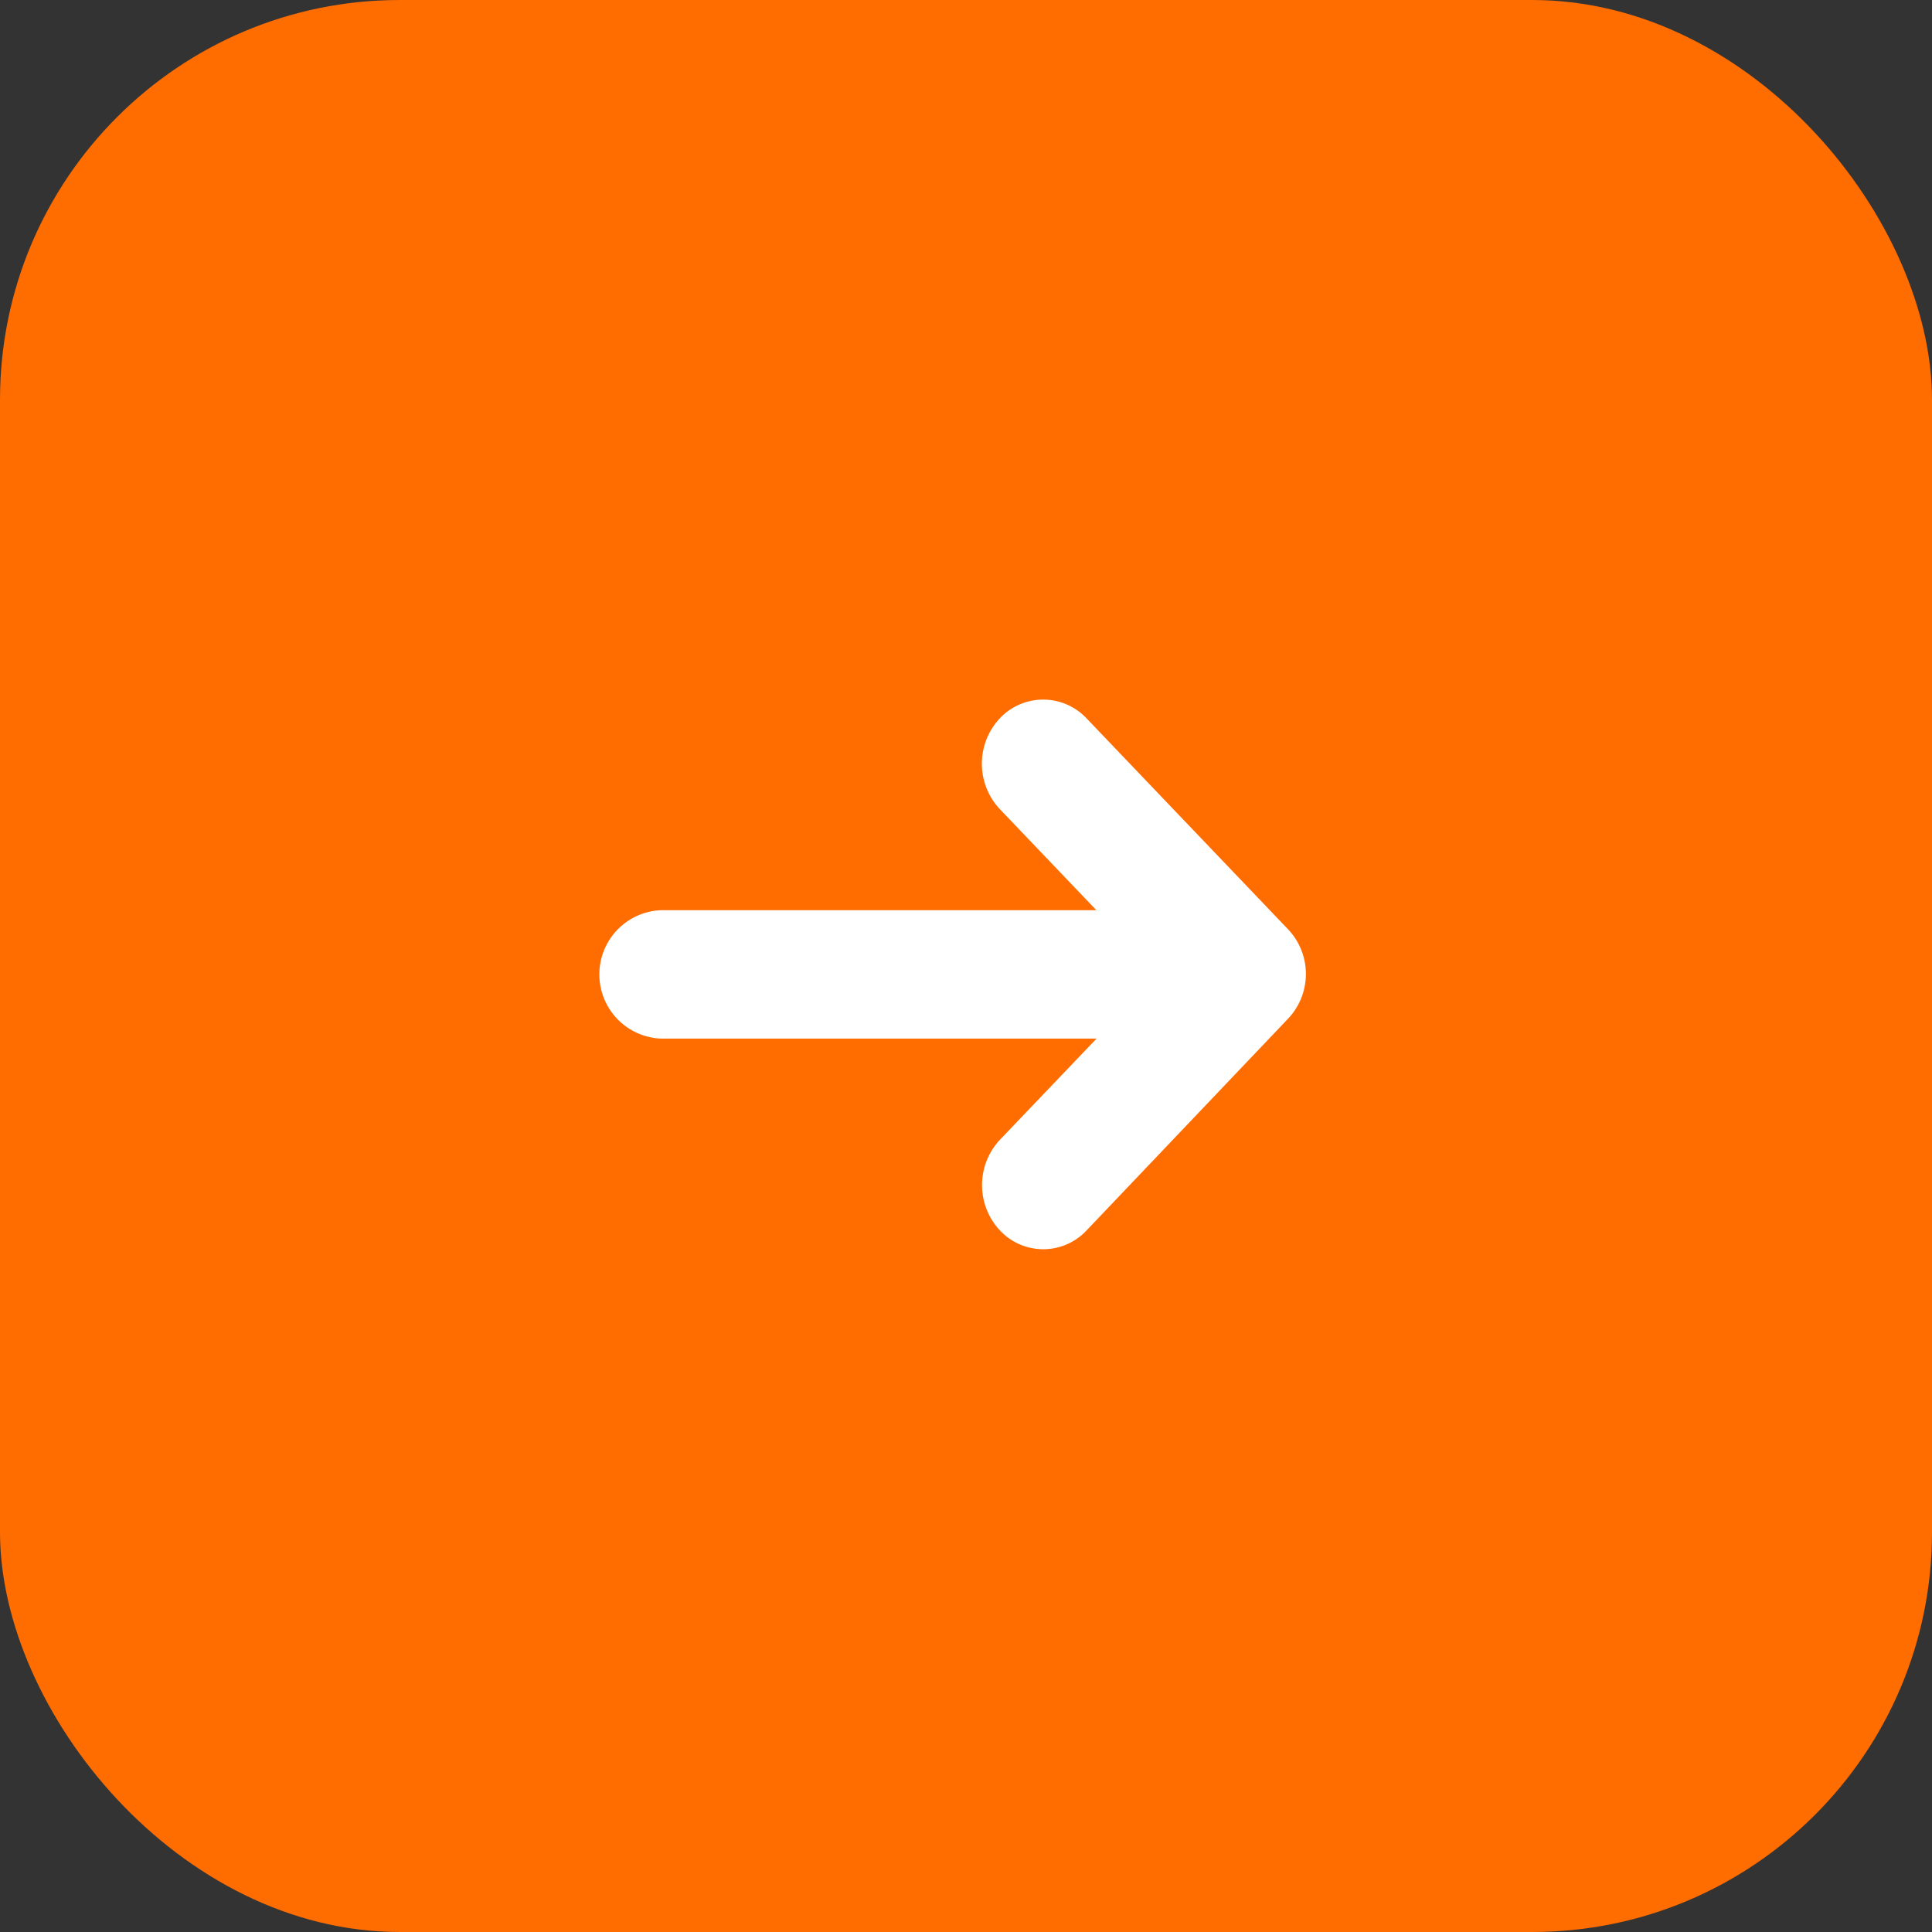
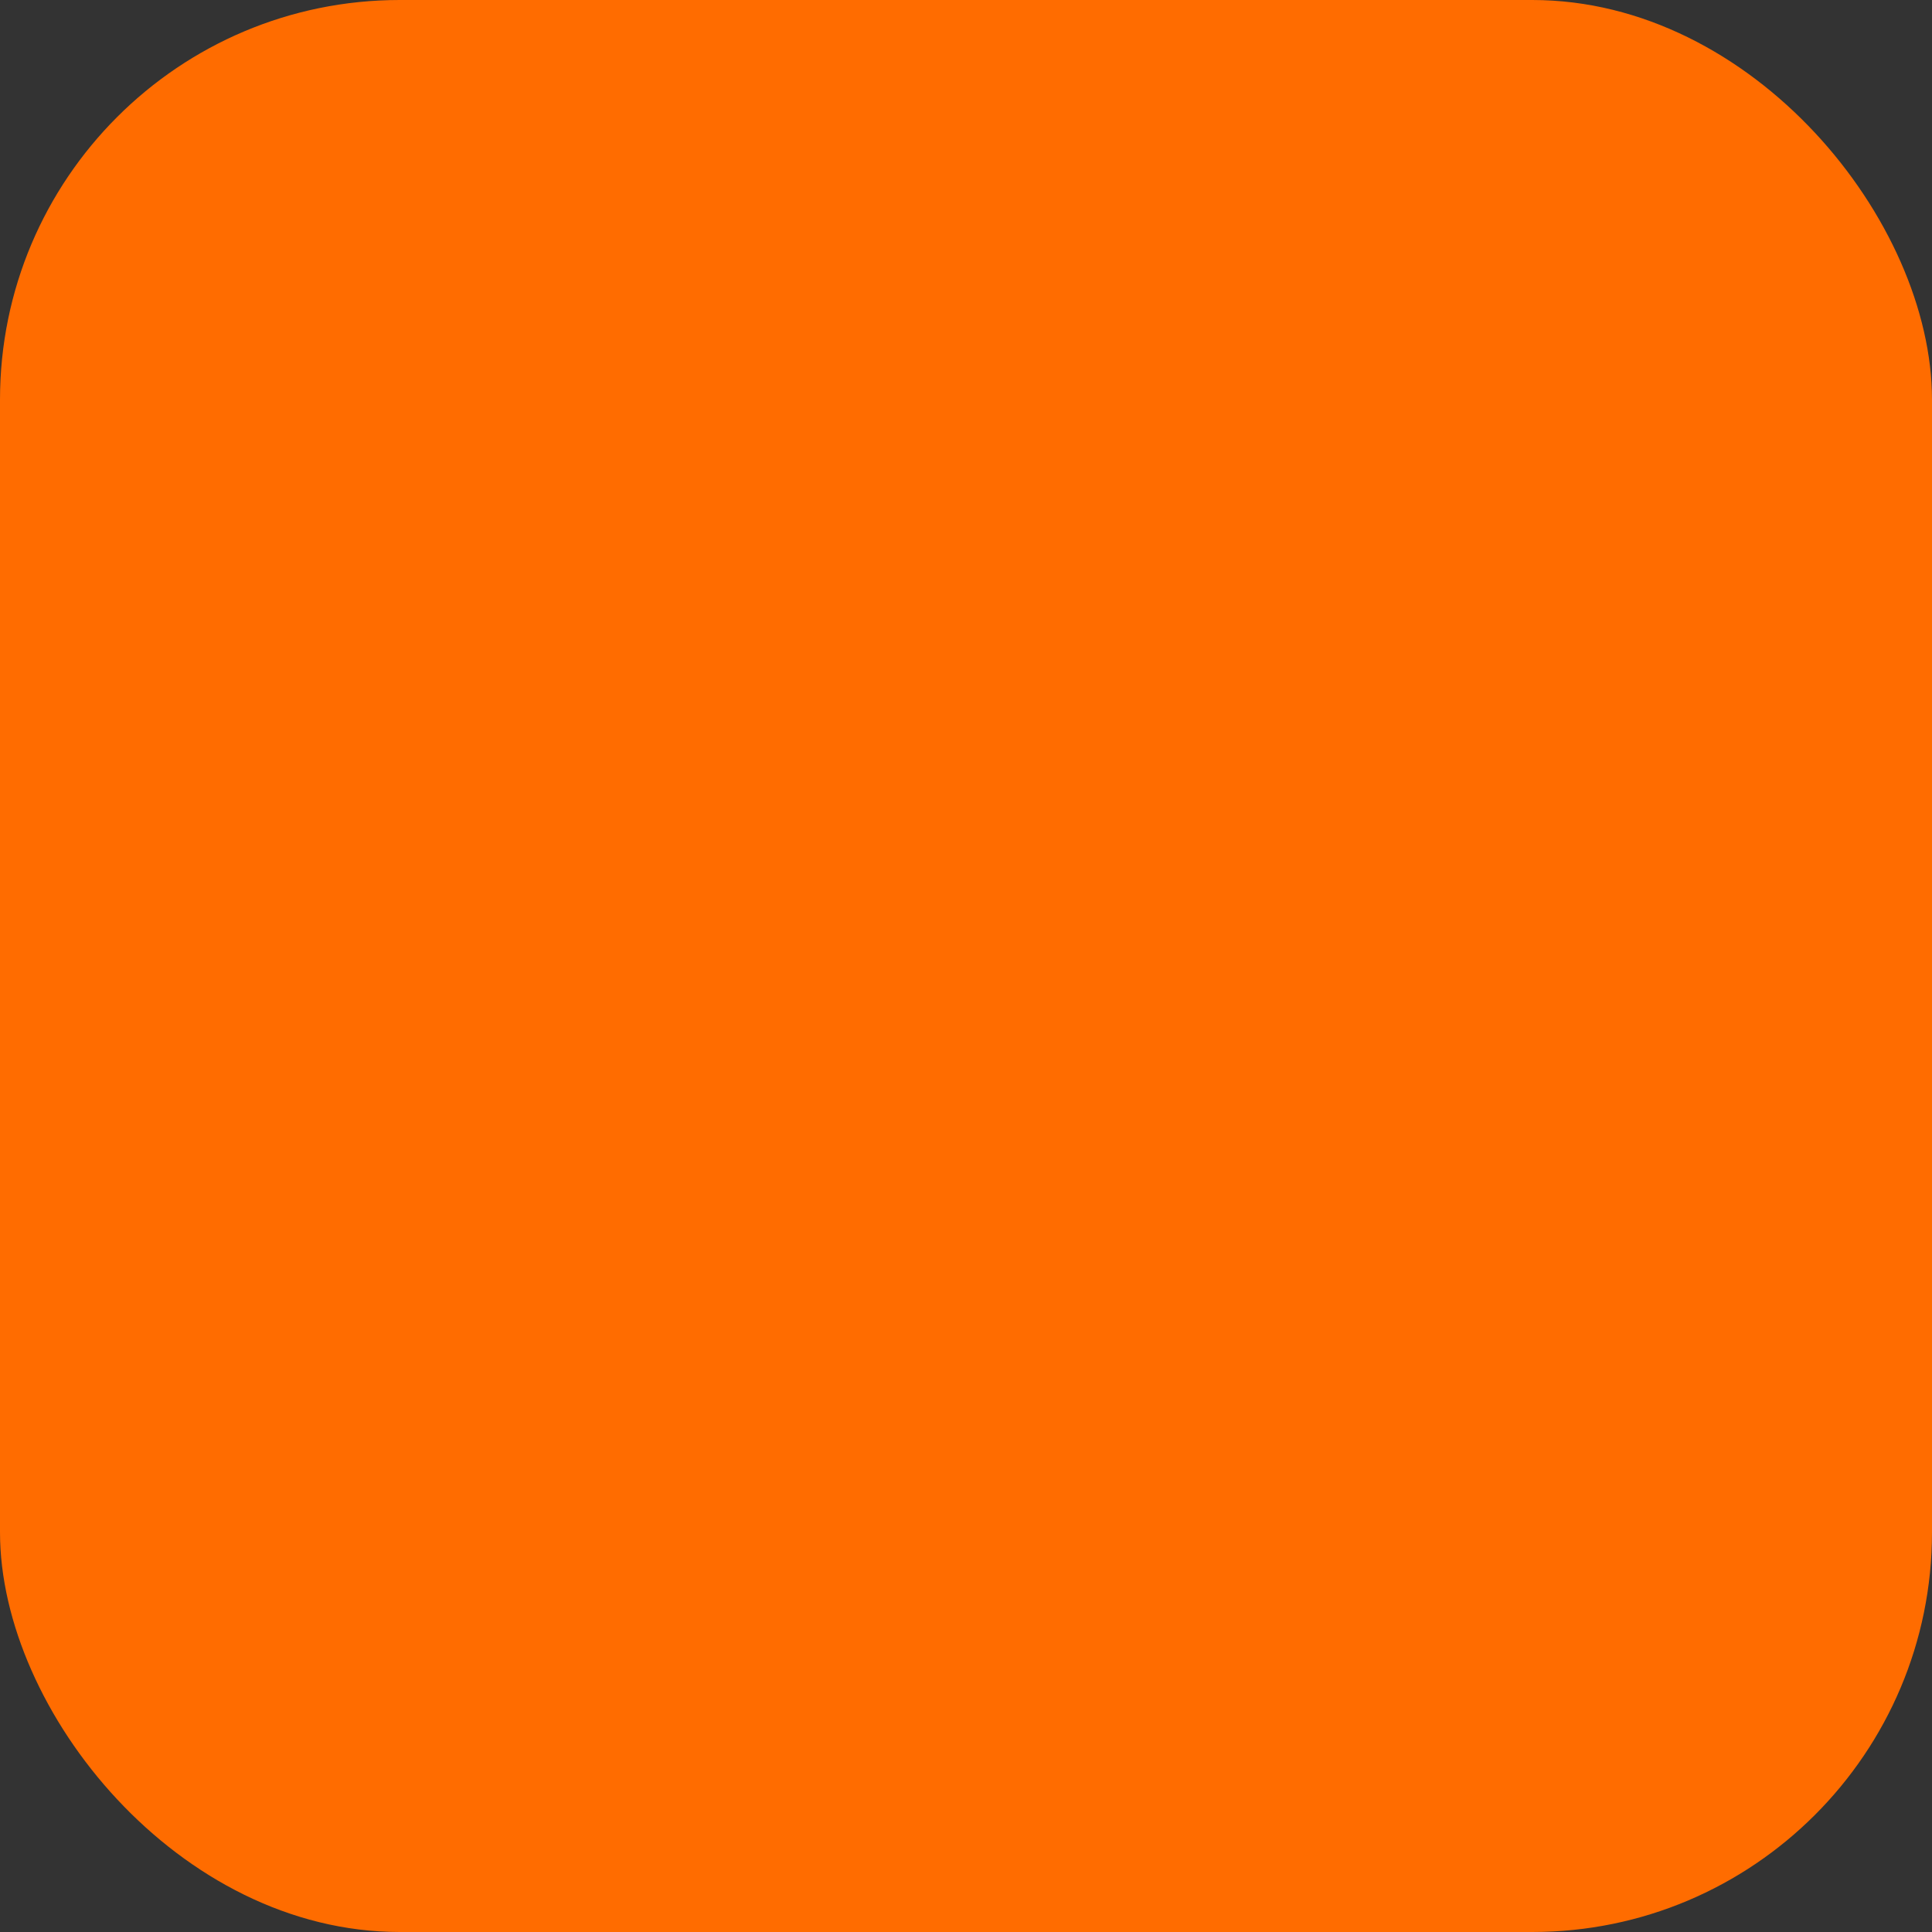
<svg xmlns="http://www.w3.org/2000/svg" width="58" height="58" viewBox="0 0 58 58">
  <rect x="0" y="0" width="58" height="58" fill="#333333" stroke="none" />
  <g id="Seta-cta" transform="translate(-1040 -542)">
    <rect id="Rectangle_23" data-name="Rectangle 23" width="58" height="58" rx="12" transform="translate(1040 542)" fill="#ff6c00" />
-     <path id="icon-seta" d="M94.619,119.59l6.042,6.325a1.95,1.95,0,0,1,0,2.7l-6.042,6.349a1.781,1.781,0,0,1-2.6,0,1.992,1.992,0,0,1,0-2.723l2.9-3.036H81.849a1.929,1.929,0,0,1-.006-3.855H94.914l-2.9-3.036a1.992,1.992,0,0,1,0-2.723A1.788,1.788,0,0,1,94.619,119.59Z" transform="translate(978 443.975)" fill="#fff" />
  </g>
</svg>